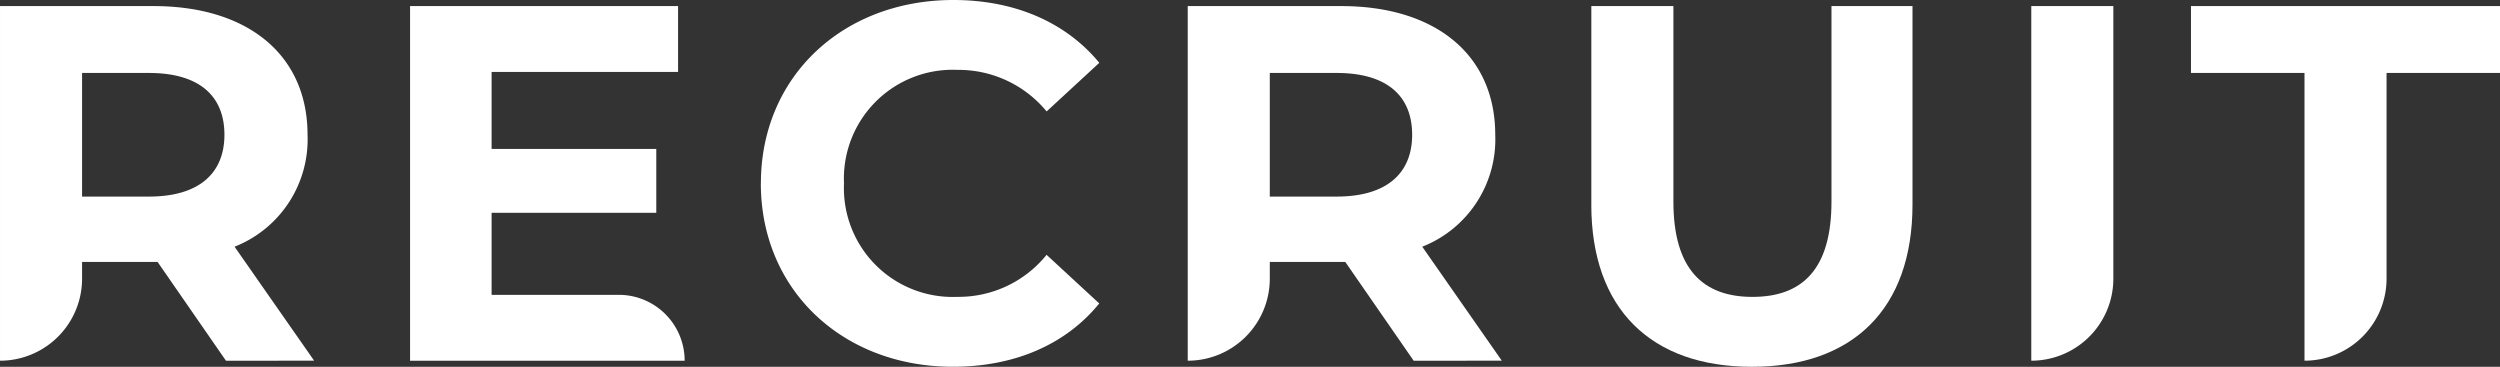
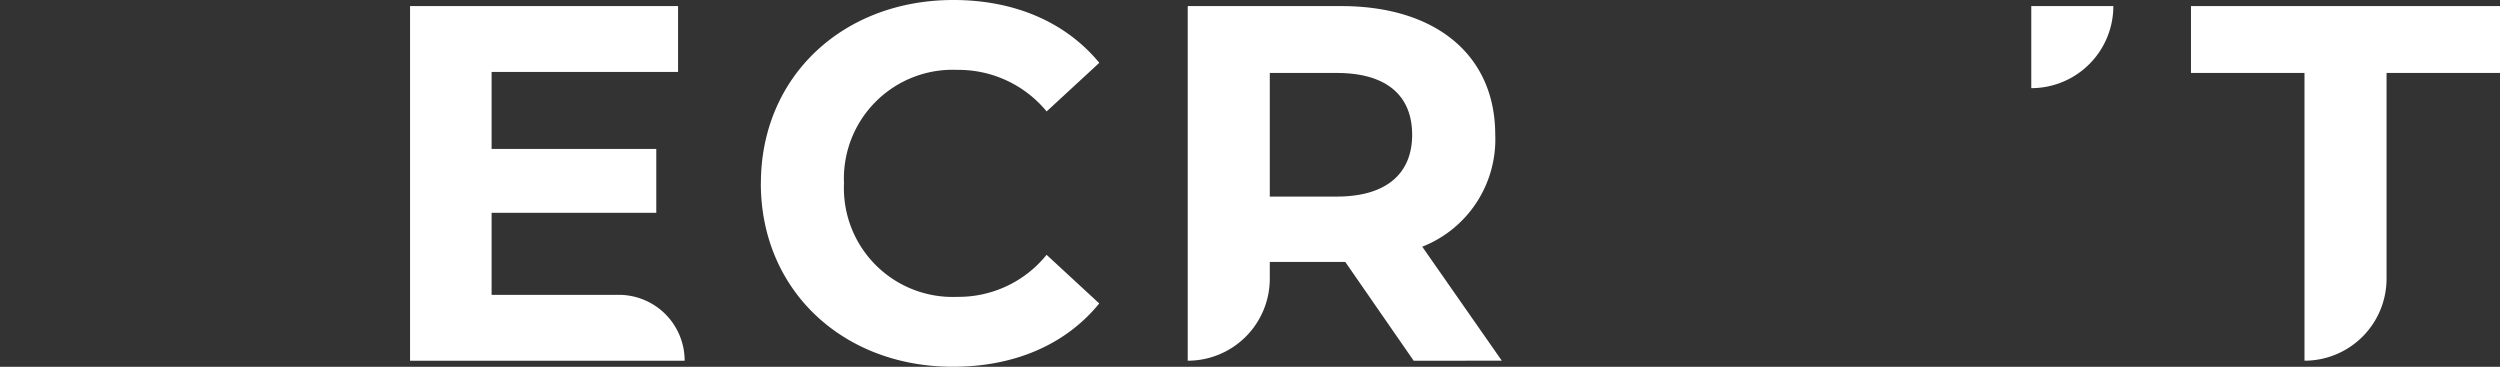
<svg xmlns="http://www.w3.org/2000/svg" width="240.667" height="35.31" viewBox="0 0 240.667 35.31">
  <rect x="0" y="0" width="240.667" height="35.31" fill="#333333" stroke="none" />
  <g transform="translate(0.003 0)">
    <g transform="translate(-0.003 0)">
-       <path d="M21.752,34.362l-6.584-9.51H7.9v1.61a7.9,7.9,0,0,1-7.9,7.9V.224H14.776c9.123,0,14.829,4.73,14.829,12.387a11.1,11.1,0,0,1-7.026,10.777l7.662,10.973Zm-7.413-27.7H7.9v11.9h6.437c4.827,0,7.267-2.243,7.267-5.95,0-3.756-2.44-5.95-7.267-5.95" transform="translate(0.001 0.362)" fill="#fff" />
      <path d="M41.513,34.363H15.079V.223h25.8v6.34H22.929v7.413H38.782v6.146H22.929v7.9H35.173a6.339,6.339,0,0,1,6.34,6.34" transform="translate(24.396 0.361)" fill="#fff" />
      <path d="M27.981,17.654C27.981,7.364,35.881,0,46.514,0c5.9,0,10.827,2.144,14.044,6.047l-5.07,4.68a10.984,10.984,0,0,0-8.583-4A10.472,10.472,0,0,0,35.981,17.654,10.472,10.472,0,0,0,46.9,28.577a10.878,10.878,0,0,0,8.583-4.047l5.07,4.683c-3.217,3.95-8.144,6.094-14.094,6.094-10.583,0-18.484-7.364-18.484-17.654" transform="translate(45.268)" fill="#fff" />
      <path d="M65.43,34.362l-6.584-9.51H51.58v1.61a7.9,7.9,0,0,1-7.9,7.9V.224H58.454c9.123,0,14.829,4.73,14.829,12.387a11.1,11.1,0,0,1-7.026,10.777l7.659,10.973Zm-7.413-27.7H51.58v11.9h6.437c4.827,0,7.267-2.243,7.267-5.95,0-3.756-2.44-5.95-7.267-5.95" transform="translate(70.659 0.362)" fill="#fff" />
-       <path d="M58.521,19.341V.224h7.9V19.048c0,6.487,2.827,9.17,7.61,9.17,4.824,0,7.607-2.683,7.607-9.17V.224h7.8V19.341c0,10.047-5.754,15.607-15.46,15.607s-15.46-5.56-15.46-15.607" transform="translate(94.672 0.362)" fill="#fff" />
-       <path d="M74.7.224h7.9V26.461a7.9,7.9,0,0,1-7.9,7.9Z" transform="translate(120.845 0.362)" fill="#fff" />
+       <path d="M74.7.224h7.9a7.9,7.9,0,0,1-7.9,7.9Z" transform="translate(120.845 0.362)" fill="#fff" />
      <path d="M91.5,6.661H80.573V.224h29.748V6.661H99.4v19.8a7.9,7.9,0,0,1-7.9,7.9Z" transform="translate(130.346 0.362)" fill="#fff" />
    </g>
  </g>
</svg>